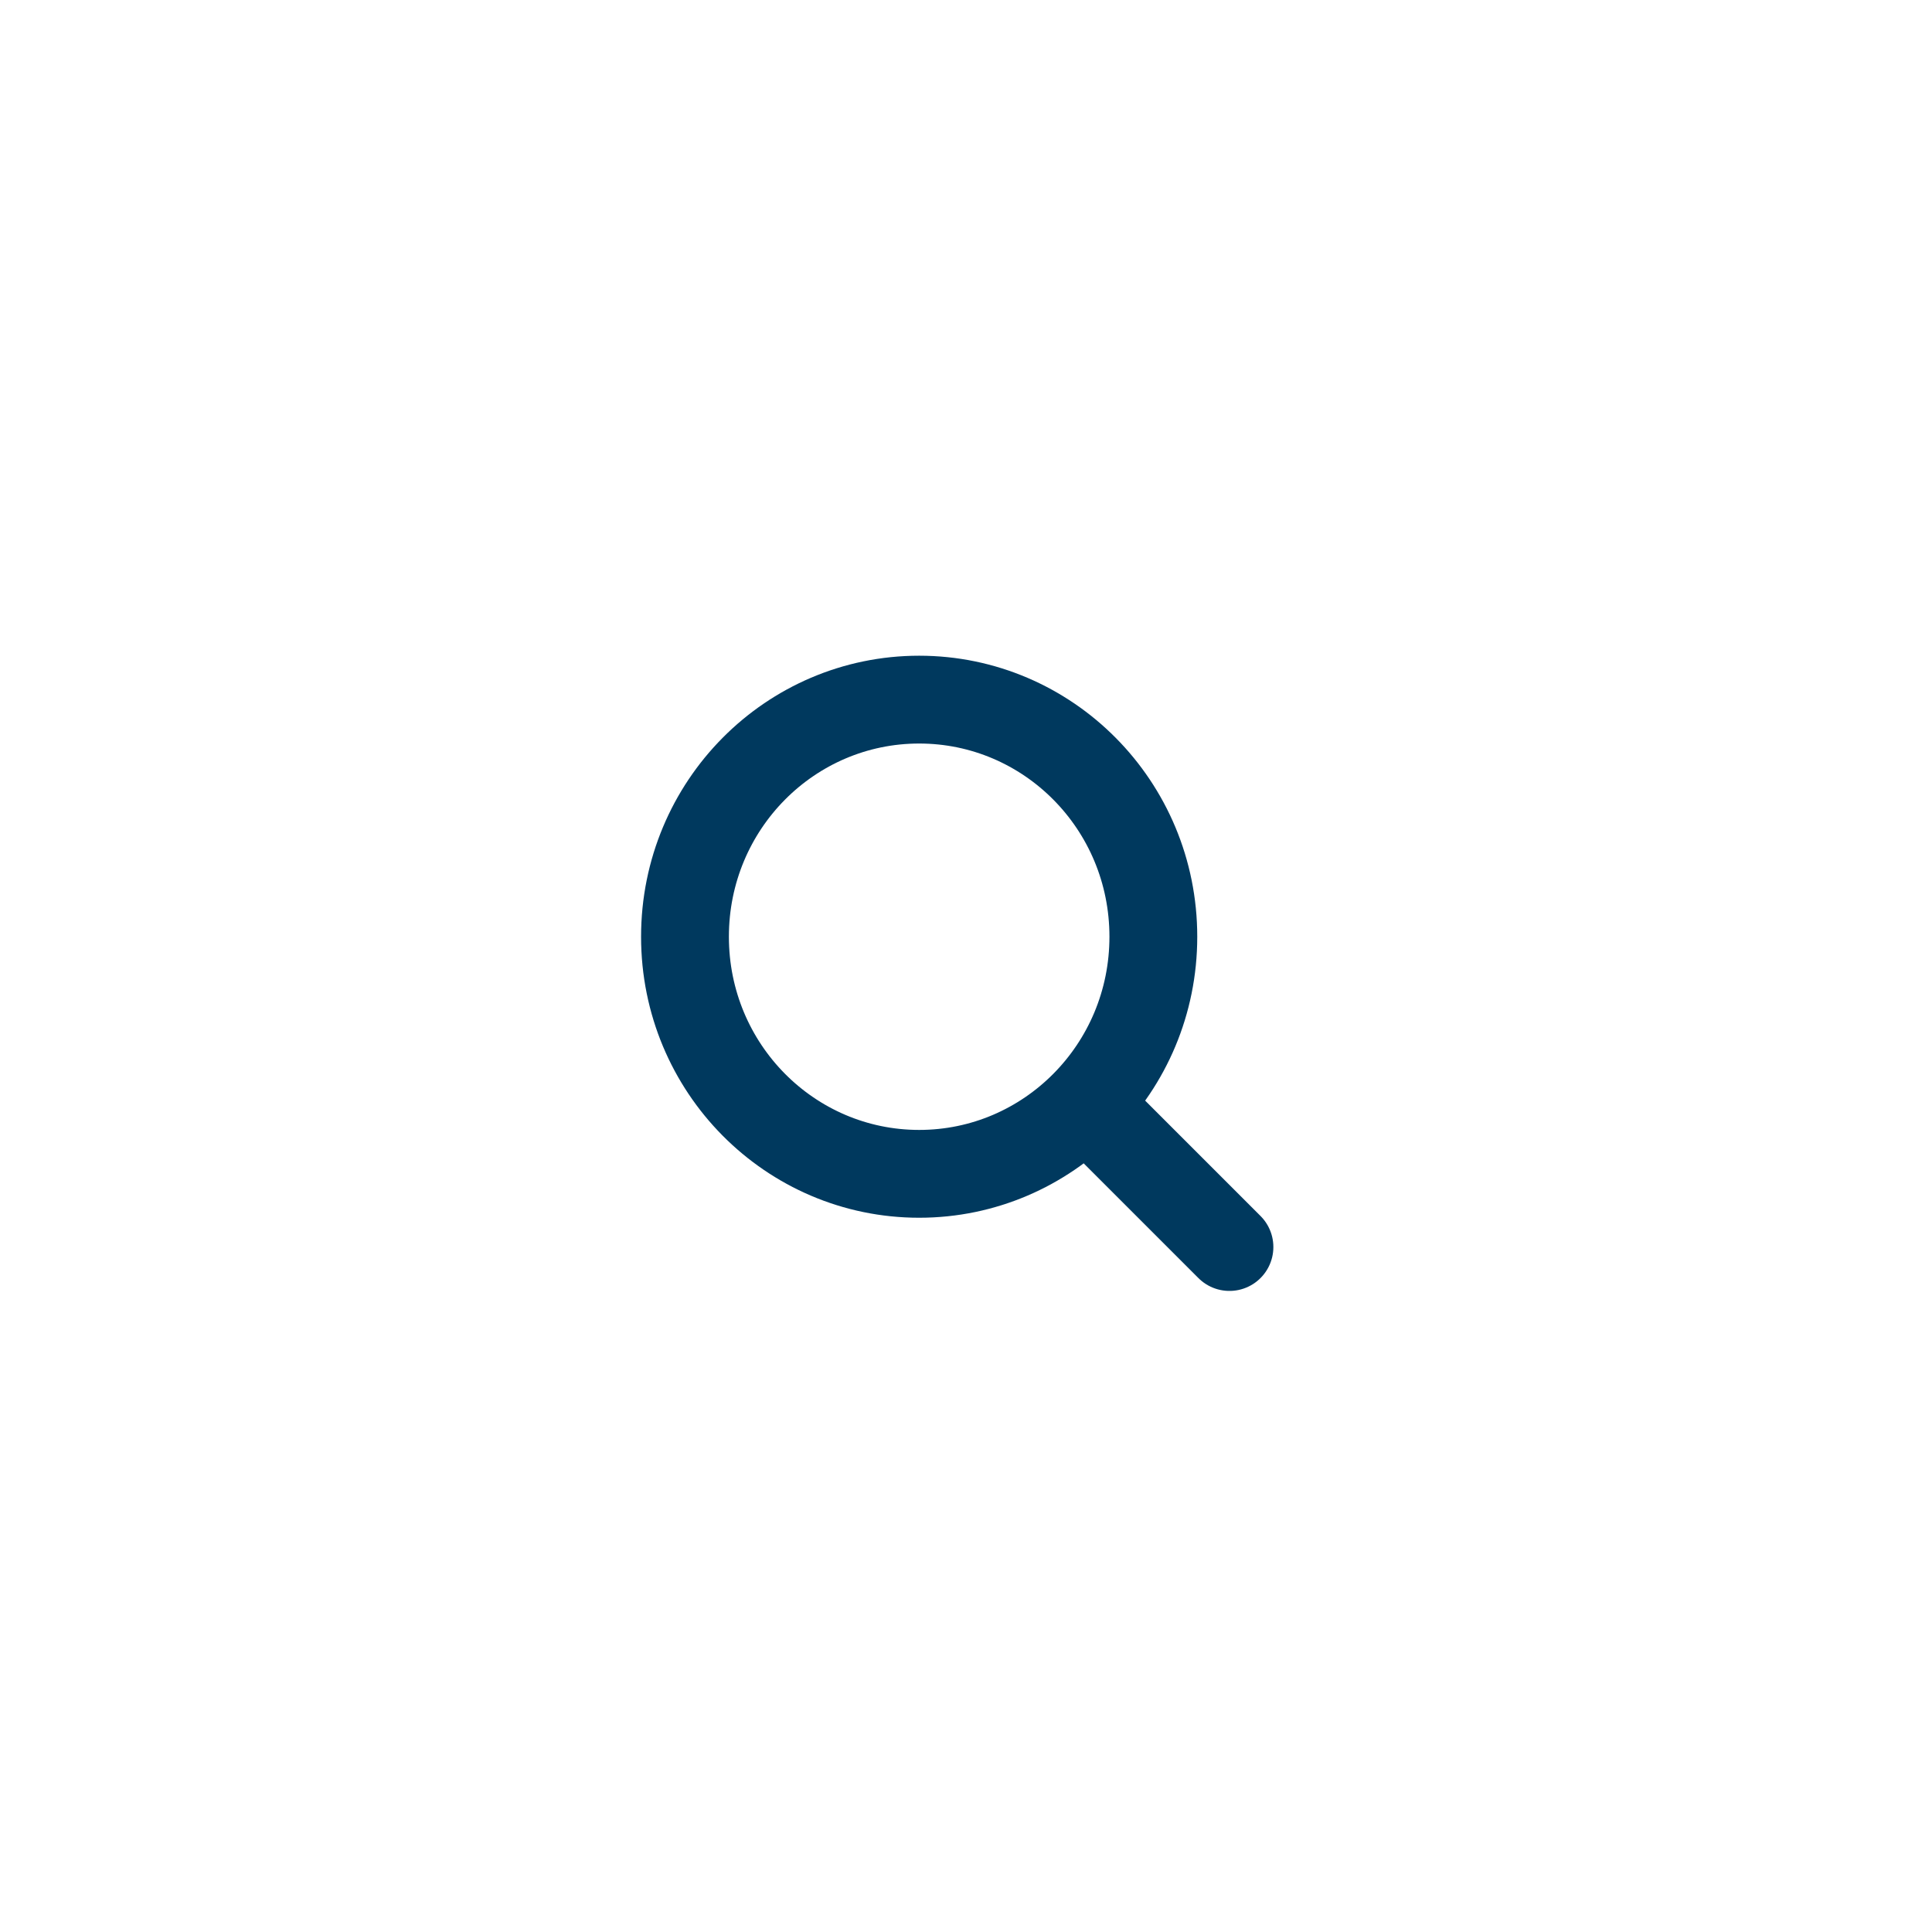
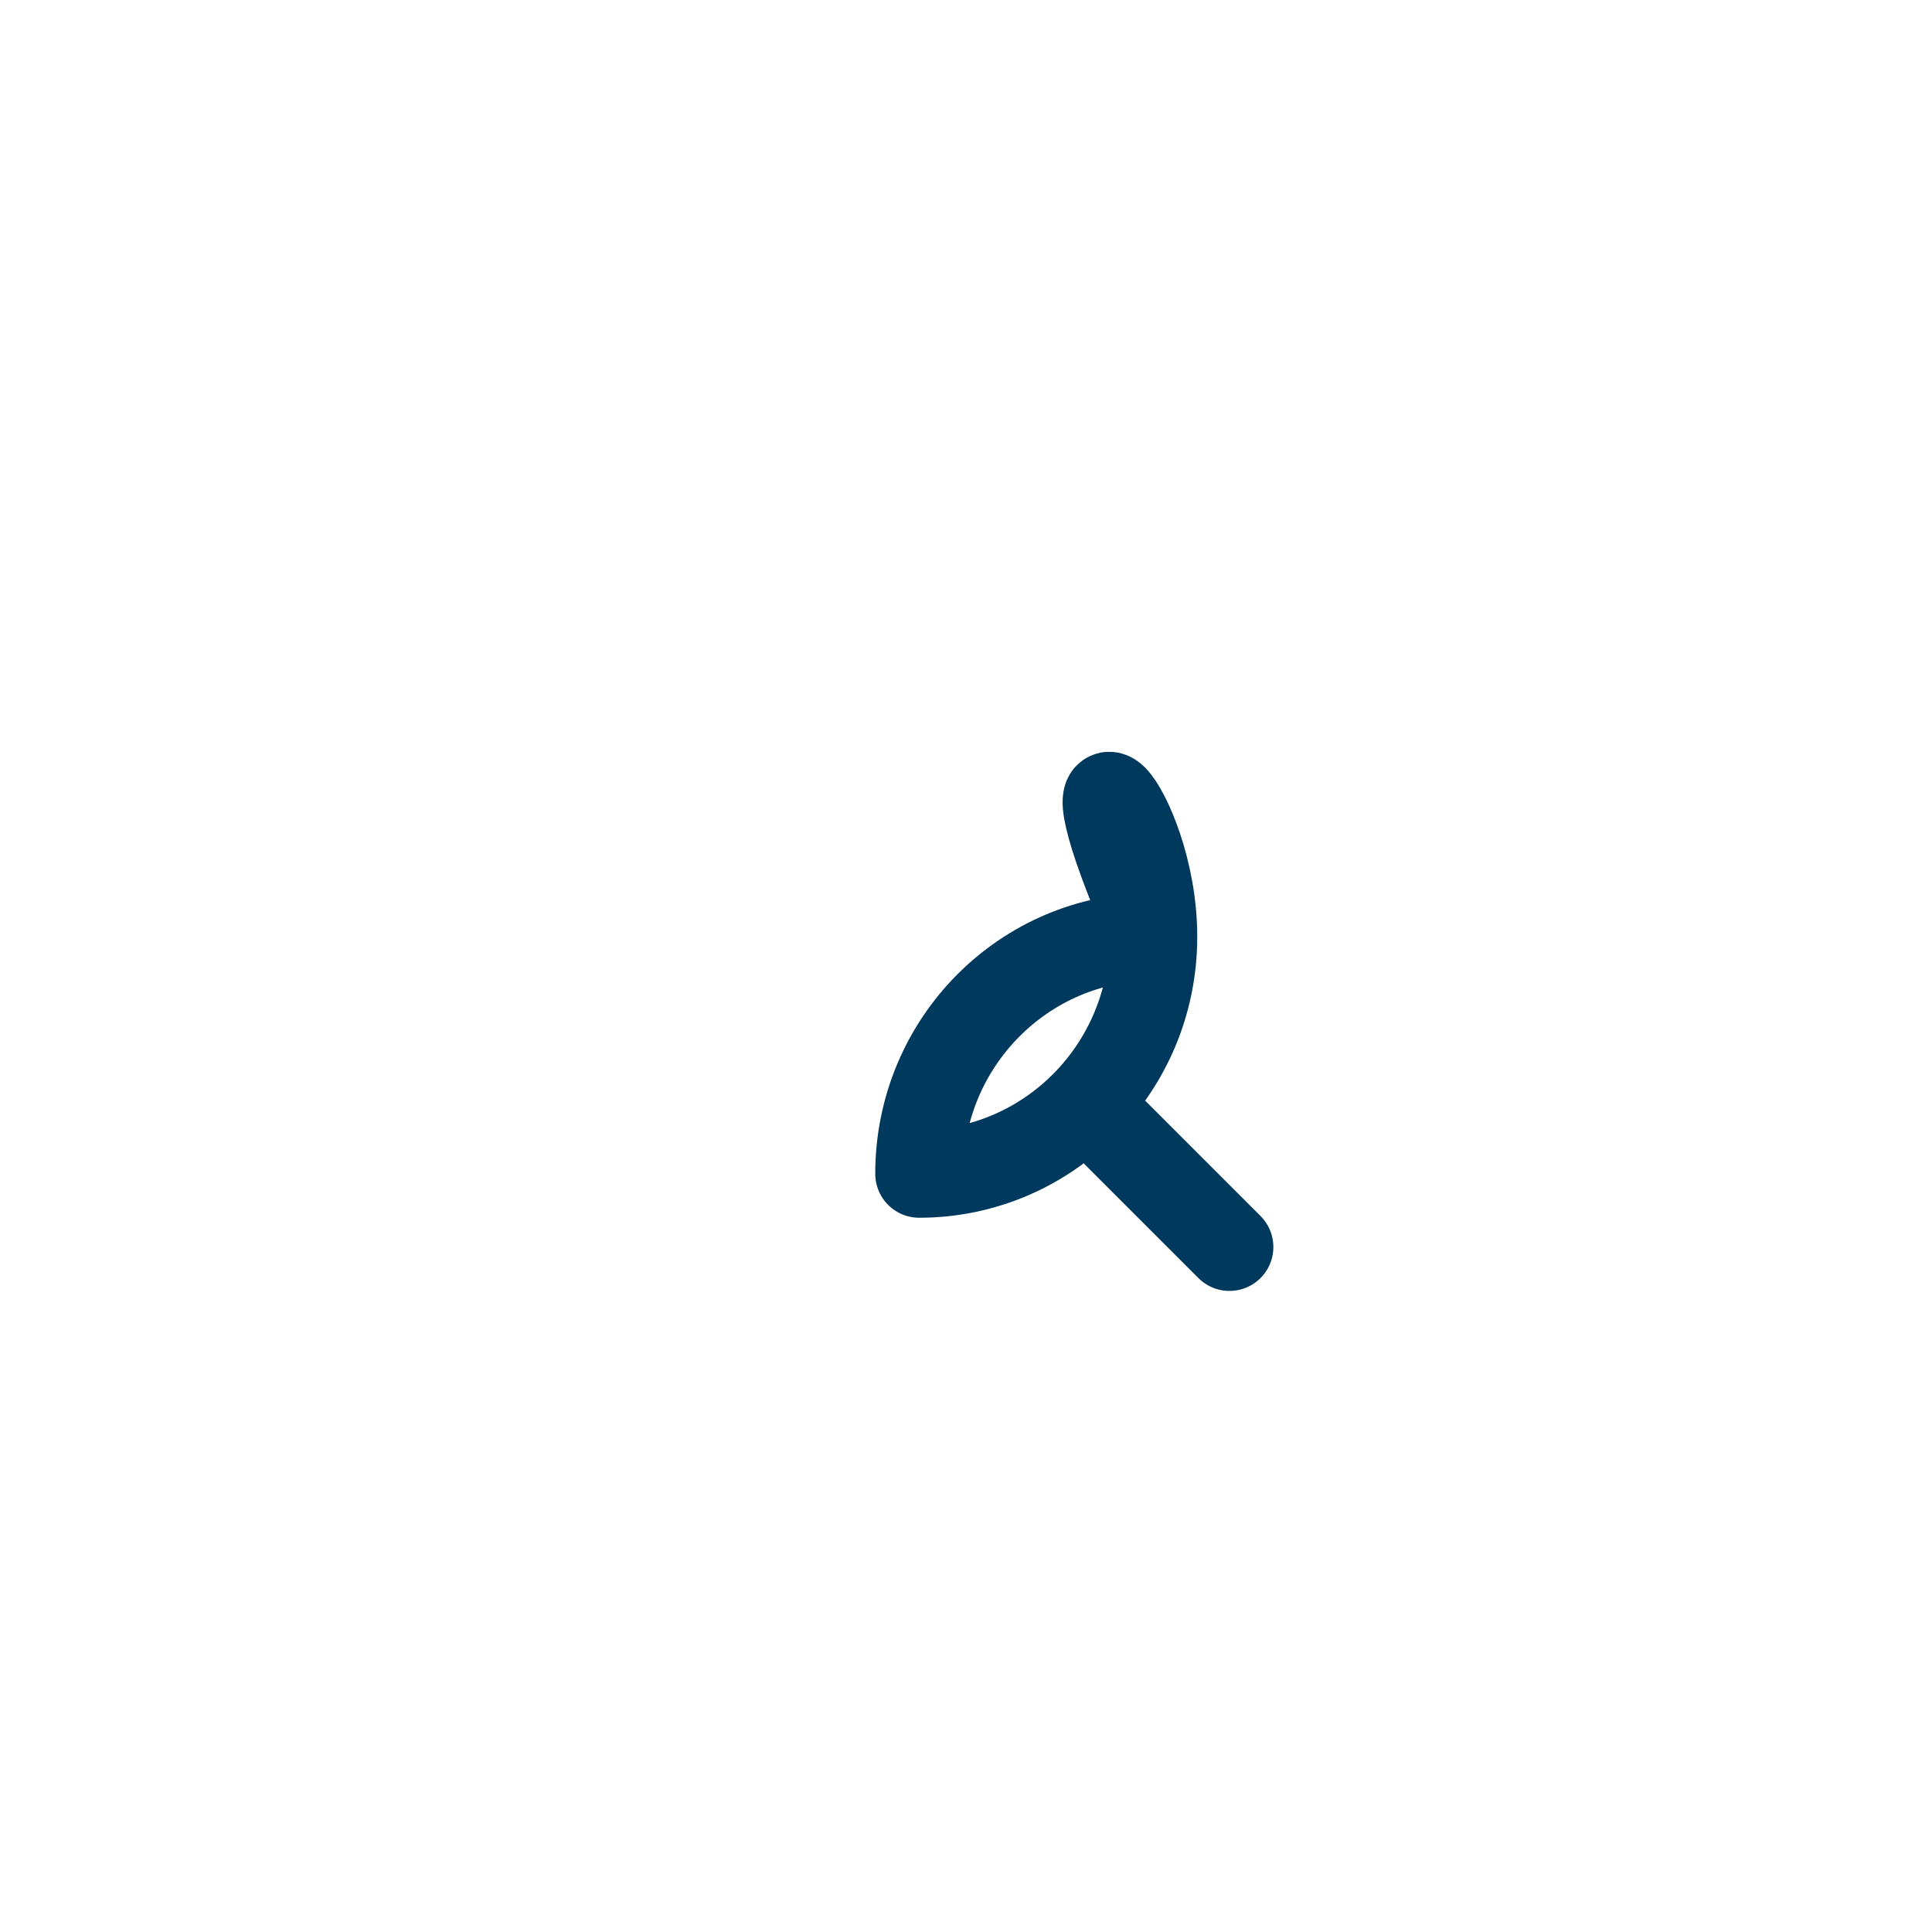
<svg xmlns="http://www.w3.org/2000/svg" version="1.1" id="Layer_1" x="0px" y="0px" viewBox="0 0 66 66" style="enable-background:new 0 0 66 66;" xml:space="preserve">
  <style type="text/css">
	.st0{fill:none;stroke:#00395E;stroke-width:3;stroke-linecap:round;stroke-linejoin:round;}
</style>
  <g id="Group_267">
-     <path id="Vector" class="st0" d="M37.1,37.7l4.9,4.9 M39.4,32c0,4.5-3.6,8.1-8,8.1c-4.4,0-8-3.6-8-8.1c0-4.5,3.6-8.1,8-8.1   C35.8,23.9,39.4,27.5,39.4,32z" />
+     <path id="Vector" class="st0" d="M37.1,37.7l4.9,4.9 M39.4,32c0,4.5-3.6,8.1-8,8.1c0-4.5,3.6-8.1,8-8.1   C35.8,23.9,39.4,27.5,39.4,32z" />
  </g>
</svg>